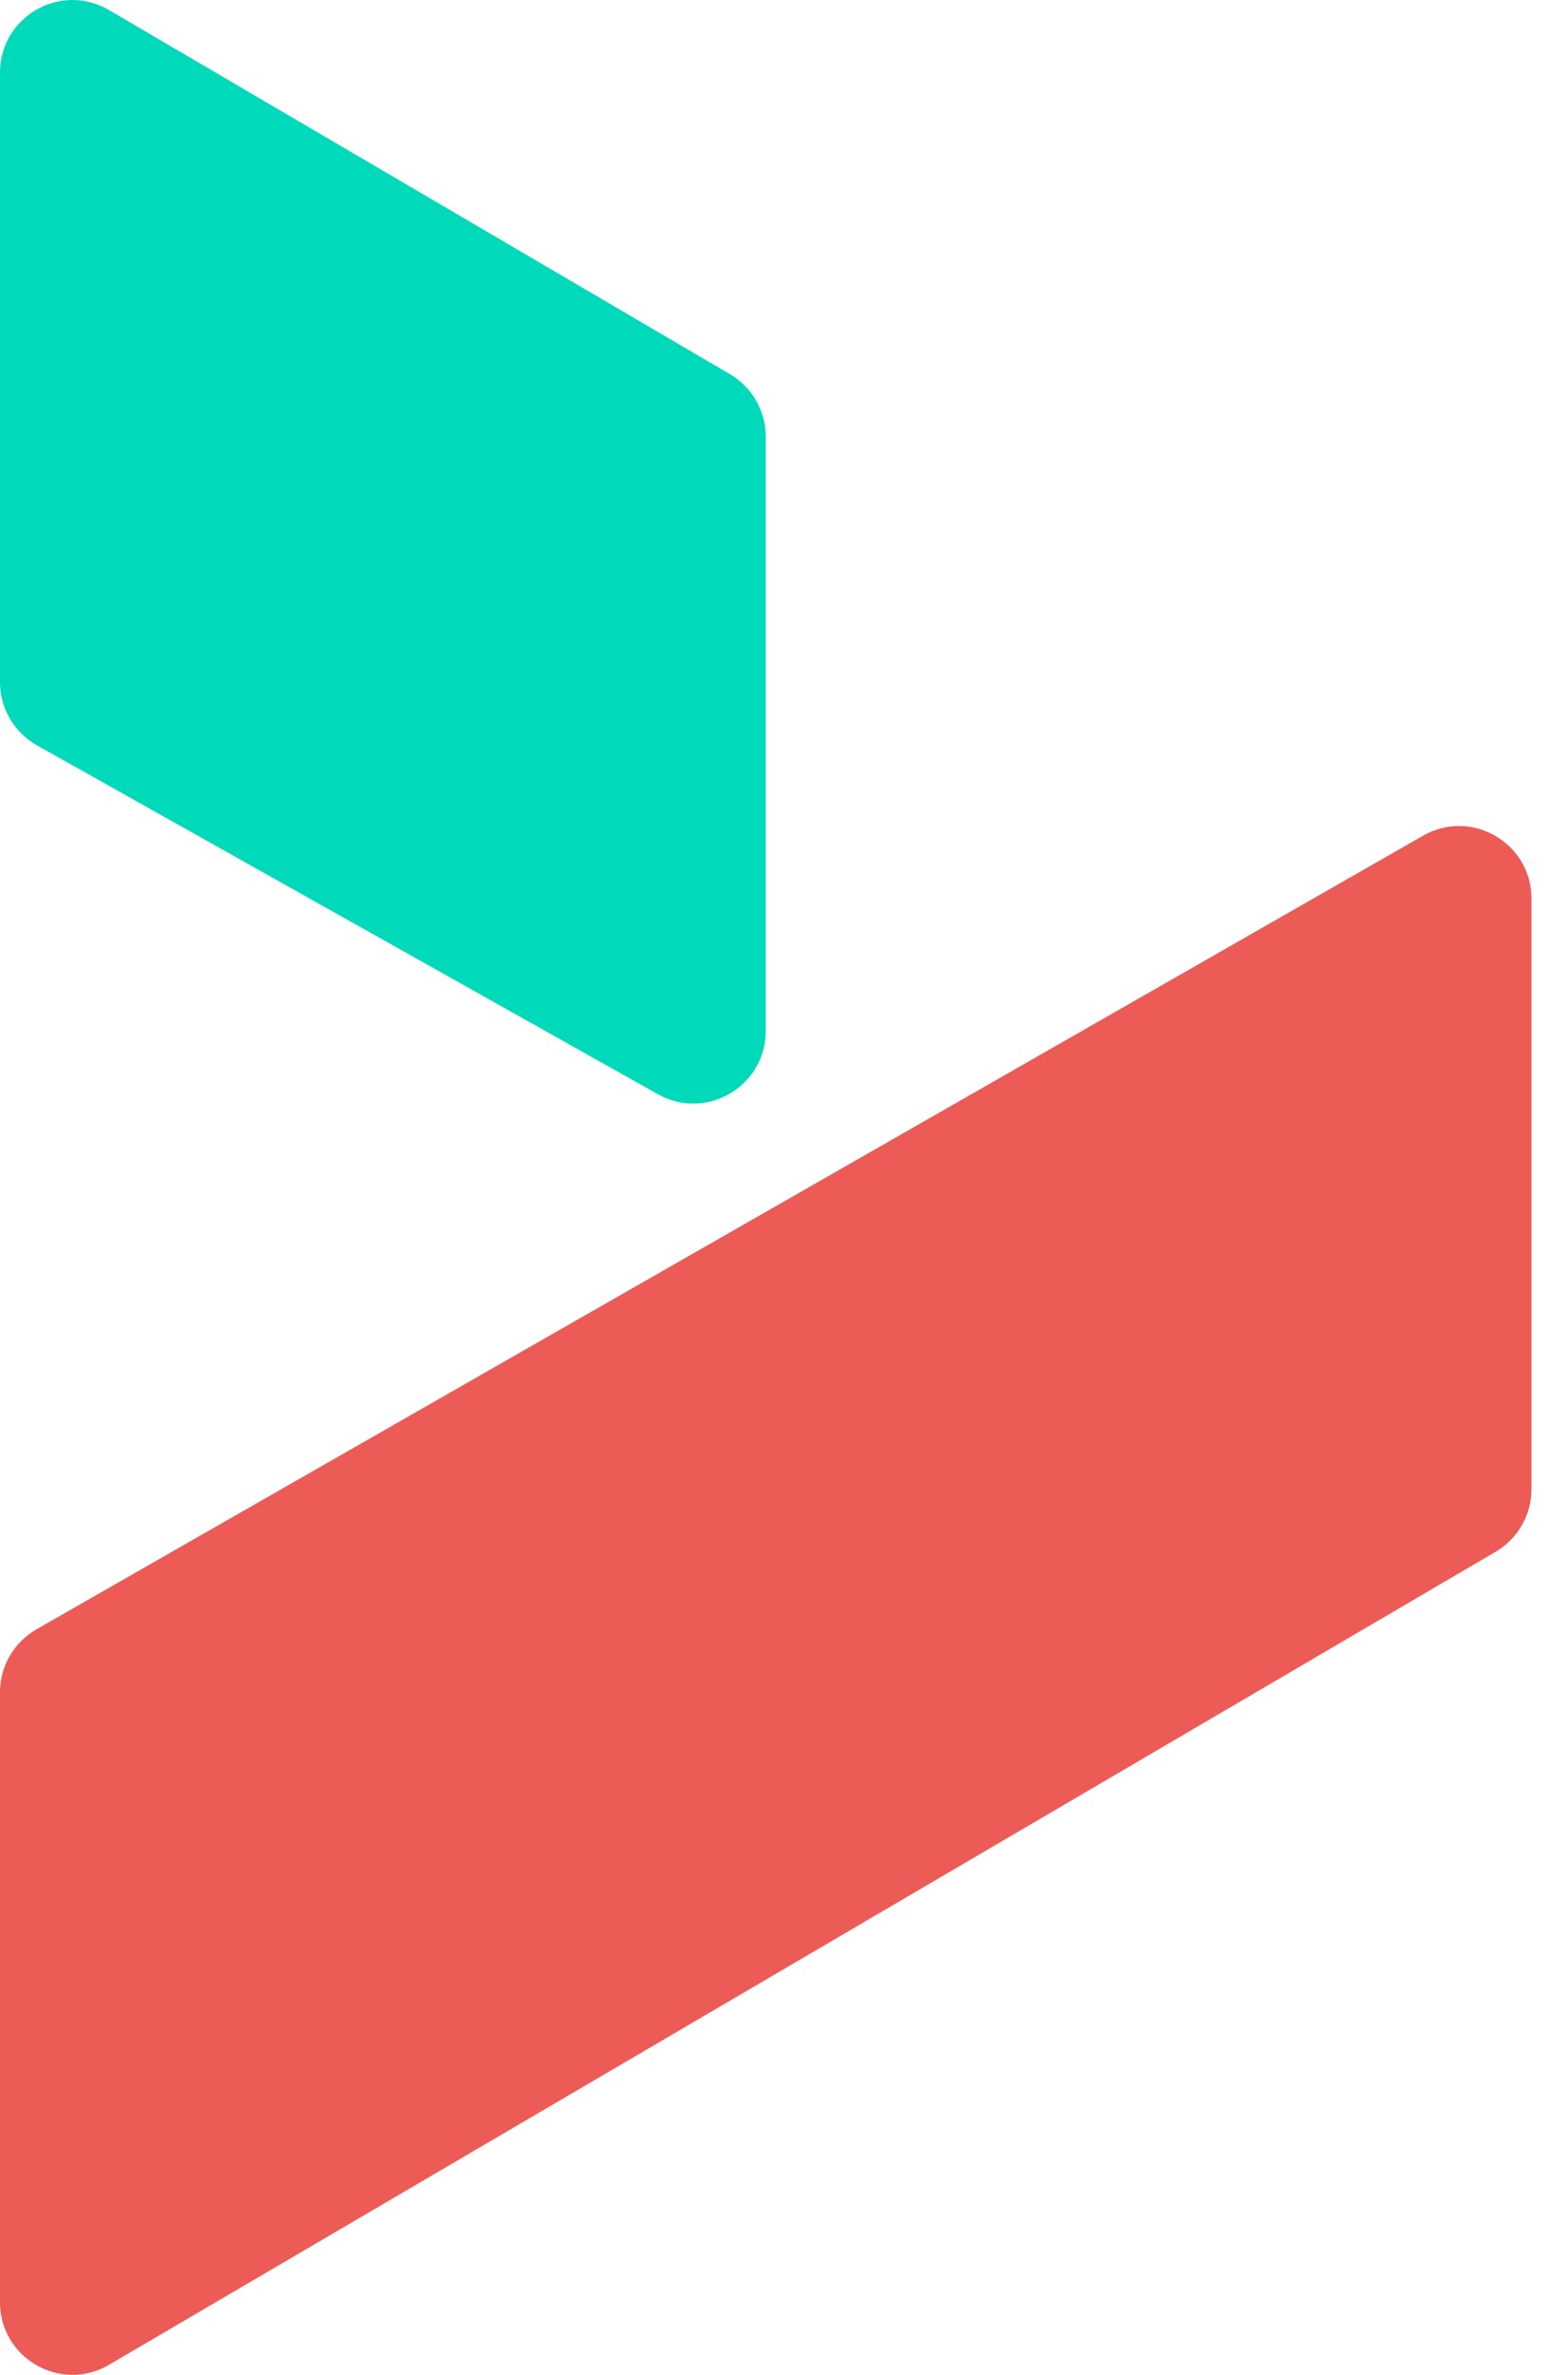
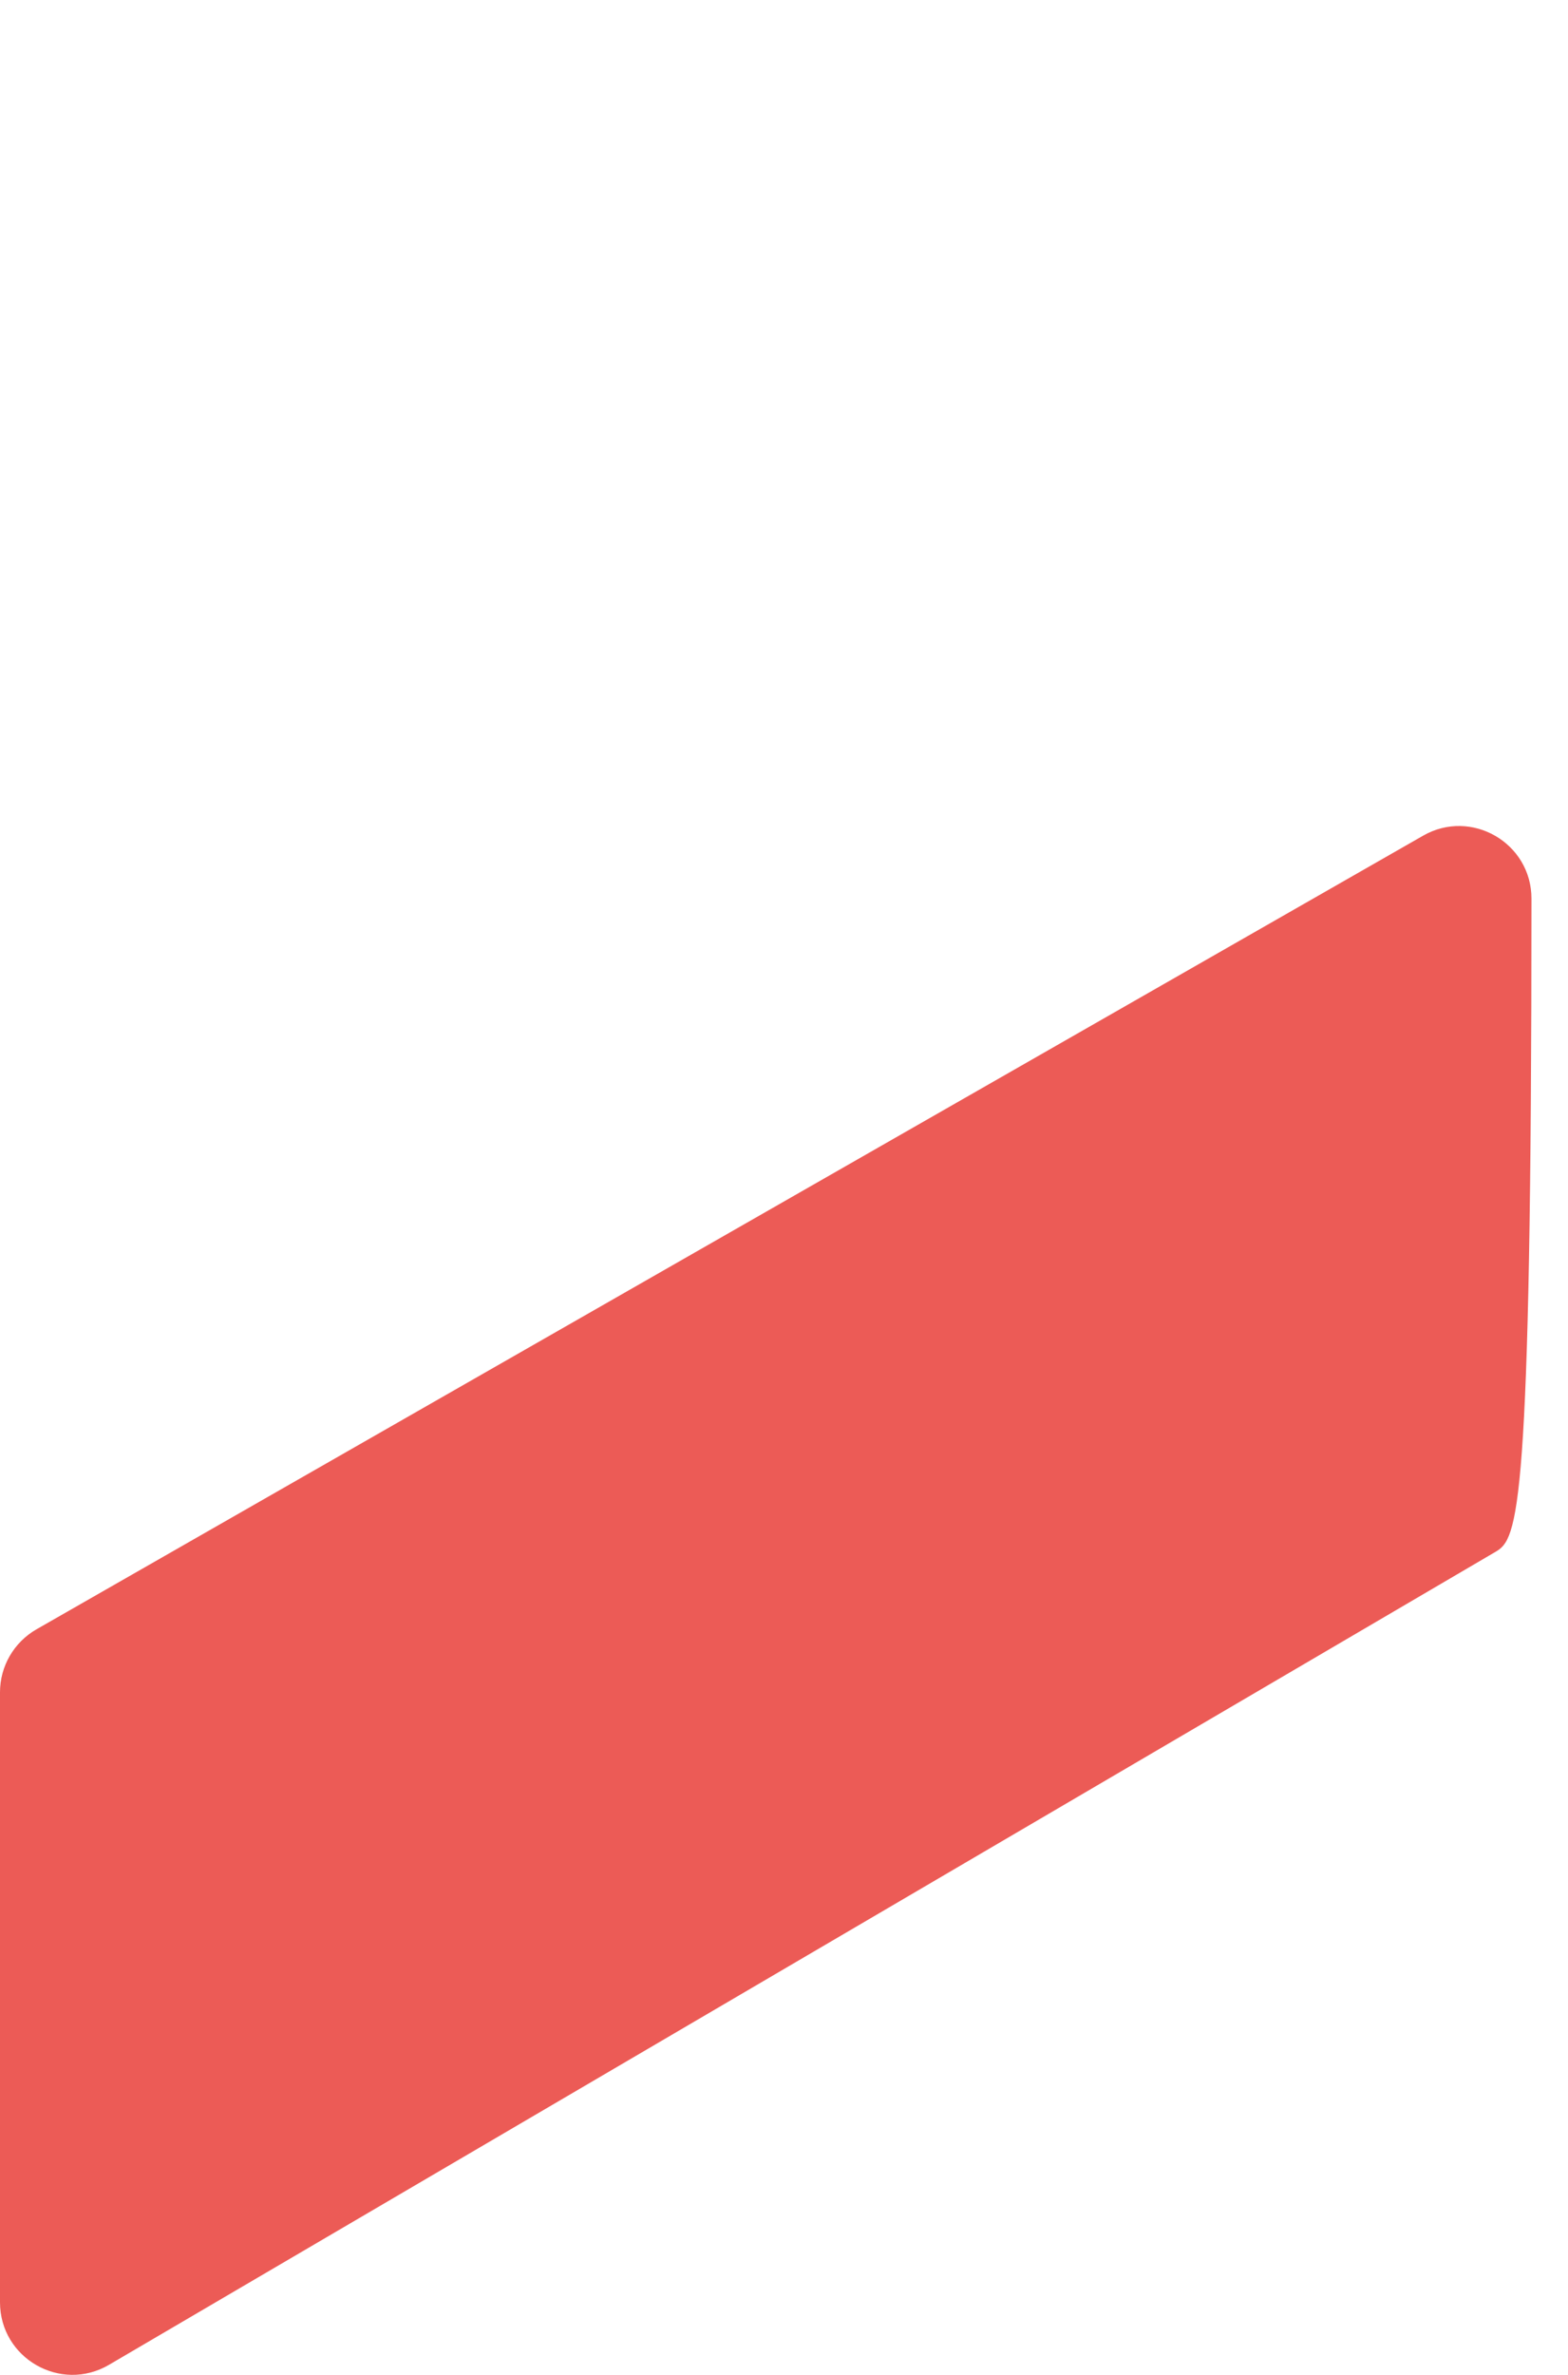
<svg xmlns="http://www.w3.org/2000/svg" width="37" height="56" viewBox="0 0 37 56" fill="none">
-   <path d="M36.138 21.189V35.116C36.138 35.723 35.816 36.284 35.294 36.59L2.574 55.762C1.435 56.431 0 55.61 0 54.288V39.904C0 39.291 0.328 38.726 0.86 38.42L33.58 19.706C34.719 19.053 36.138 19.878 36.138 21.189Z" fill="#EC5B56" />
-   <path d="M17.225 8.824L2.574 0.238C1.435 -0.431 0 0.39 0 1.712V16.086C0 16.703 0.334 17.274 0.873 17.576L15.524 25.802C16.663 26.442 18.069 25.617 18.069 24.312V10.298C18.069 9.691 17.747 9.129 17.225 8.824Z" fill="#00DABA" />
+   <path d="M36.138 21.189C36.138 35.723 35.816 36.284 35.294 36.59L2.574 55.762C1.435 56.431 0 55.61 0 54.288V39.904C0 39.291 0.328 38.726 0.86 38.42L33.58 19.706C34.719 19.053 36.138 19.878 36.138 21.189Z" fill="#EC5B56" />
</svg>